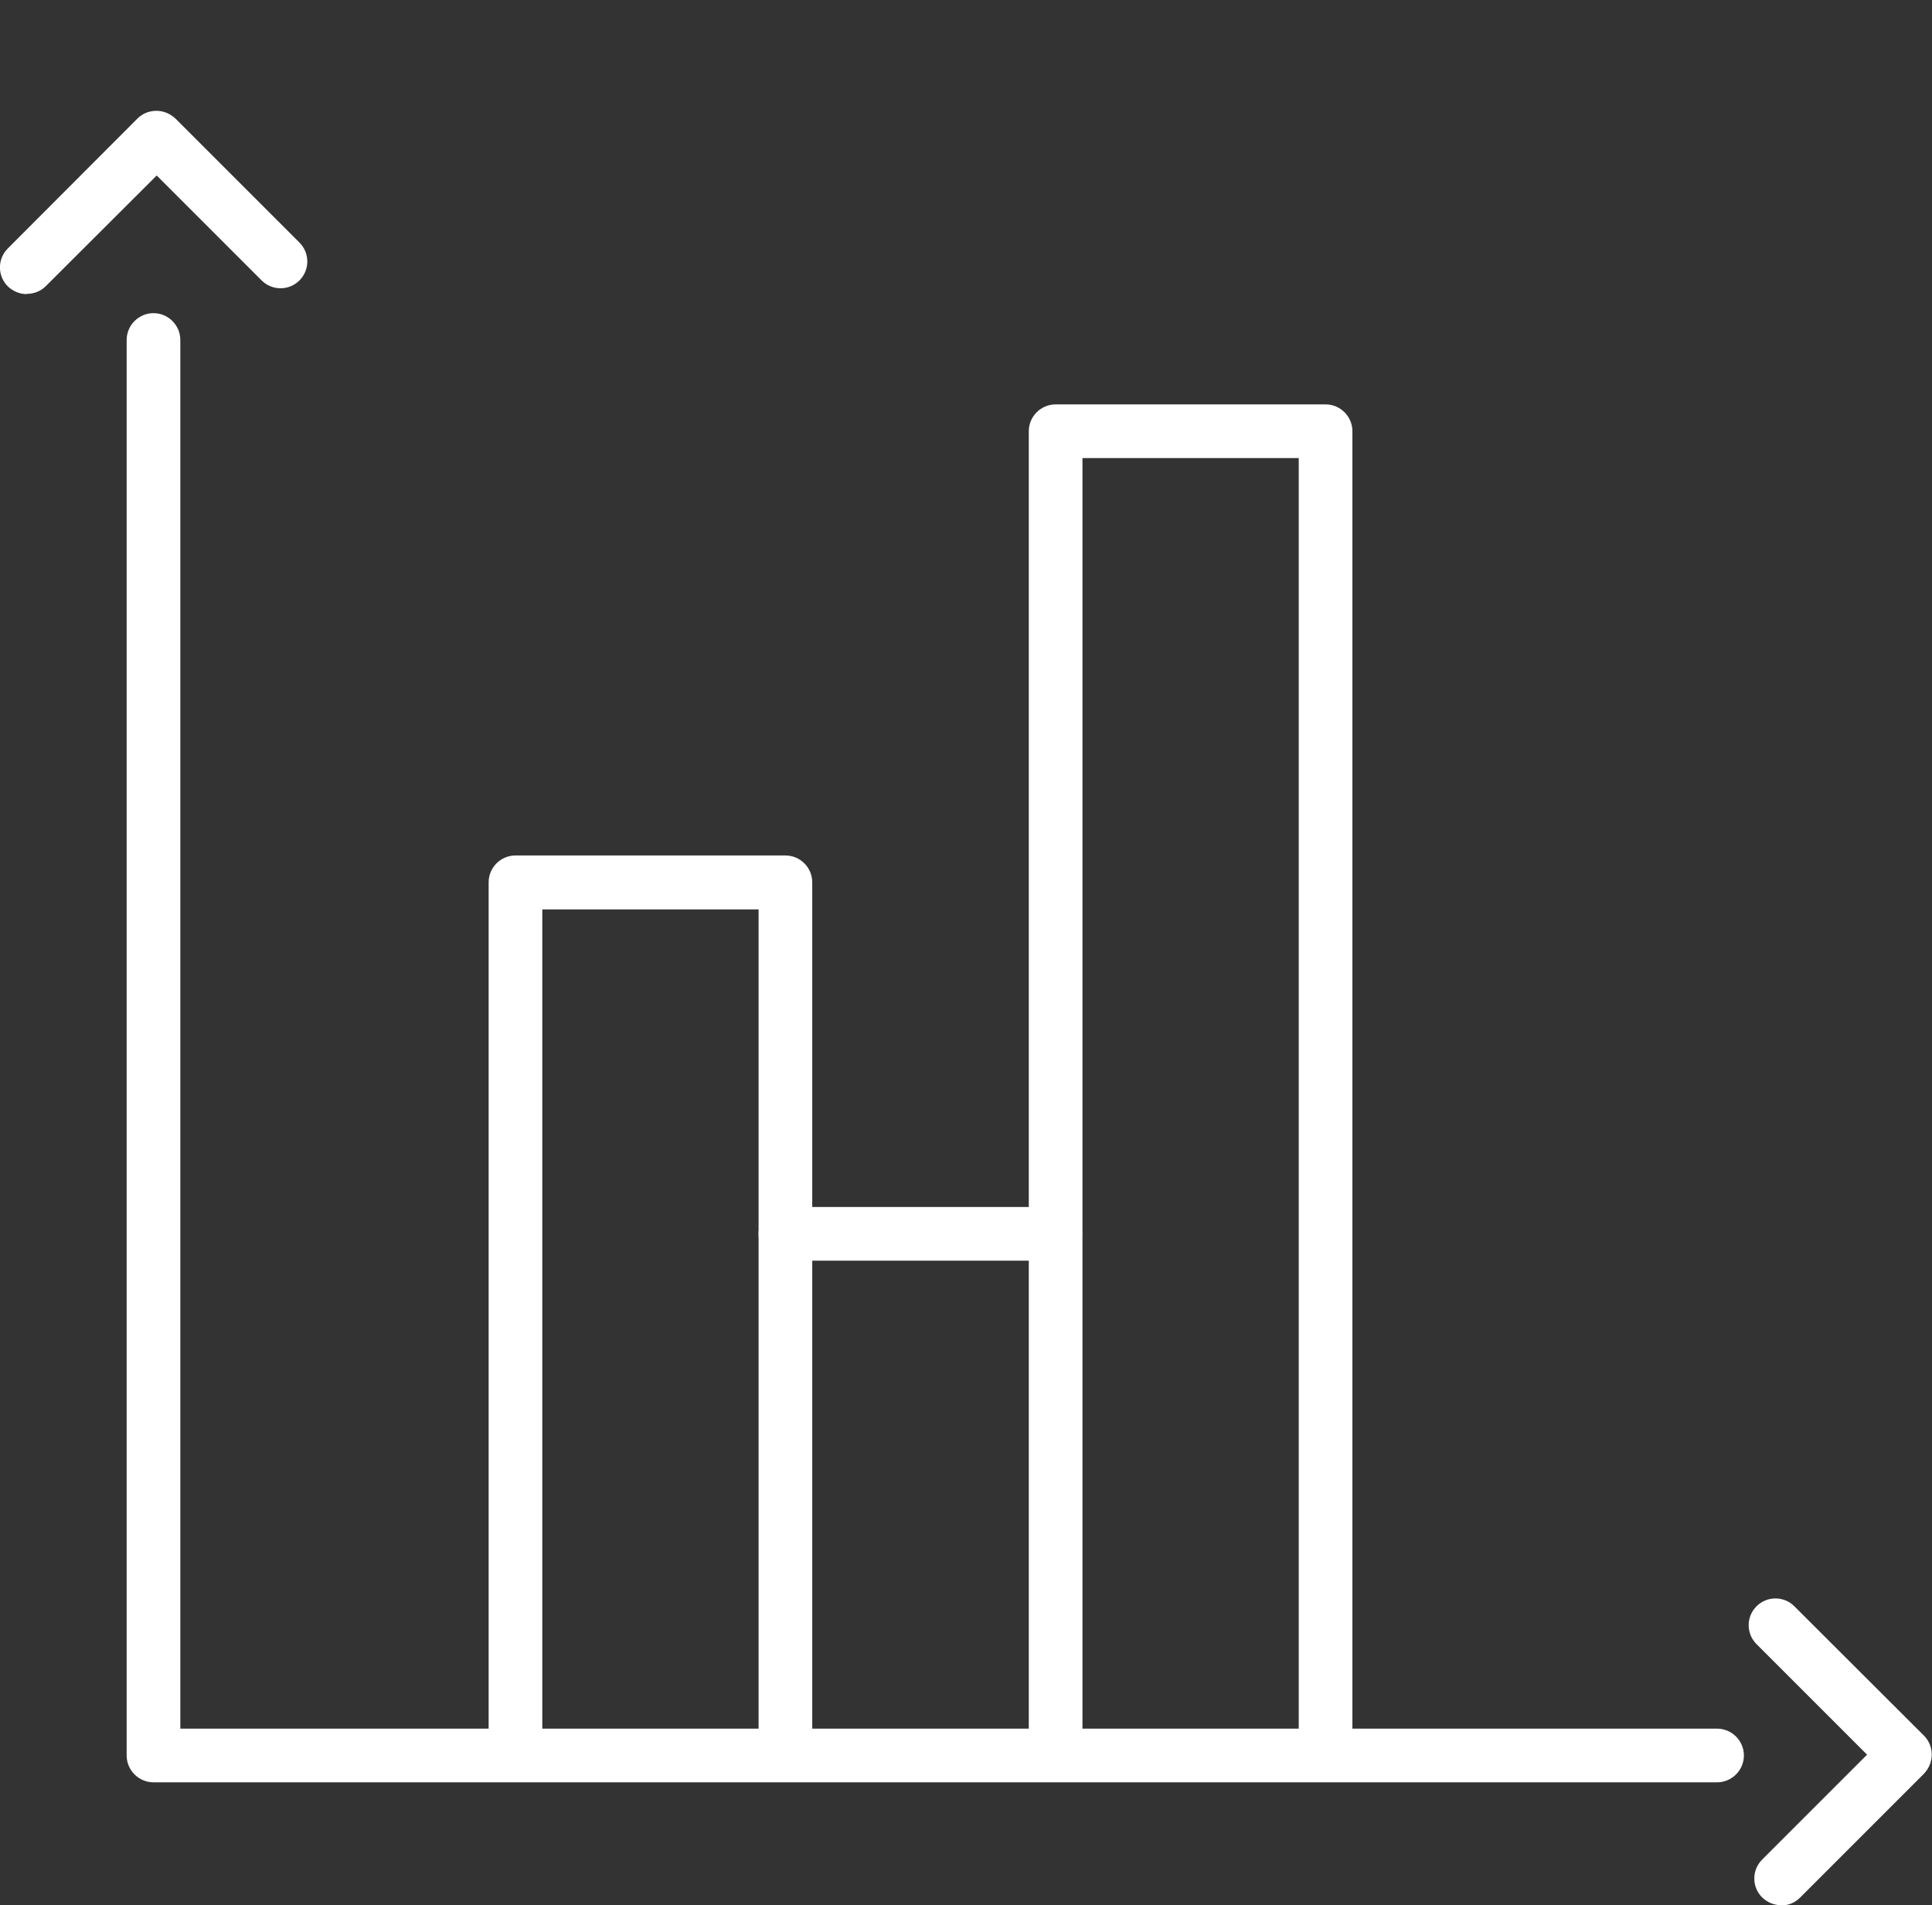
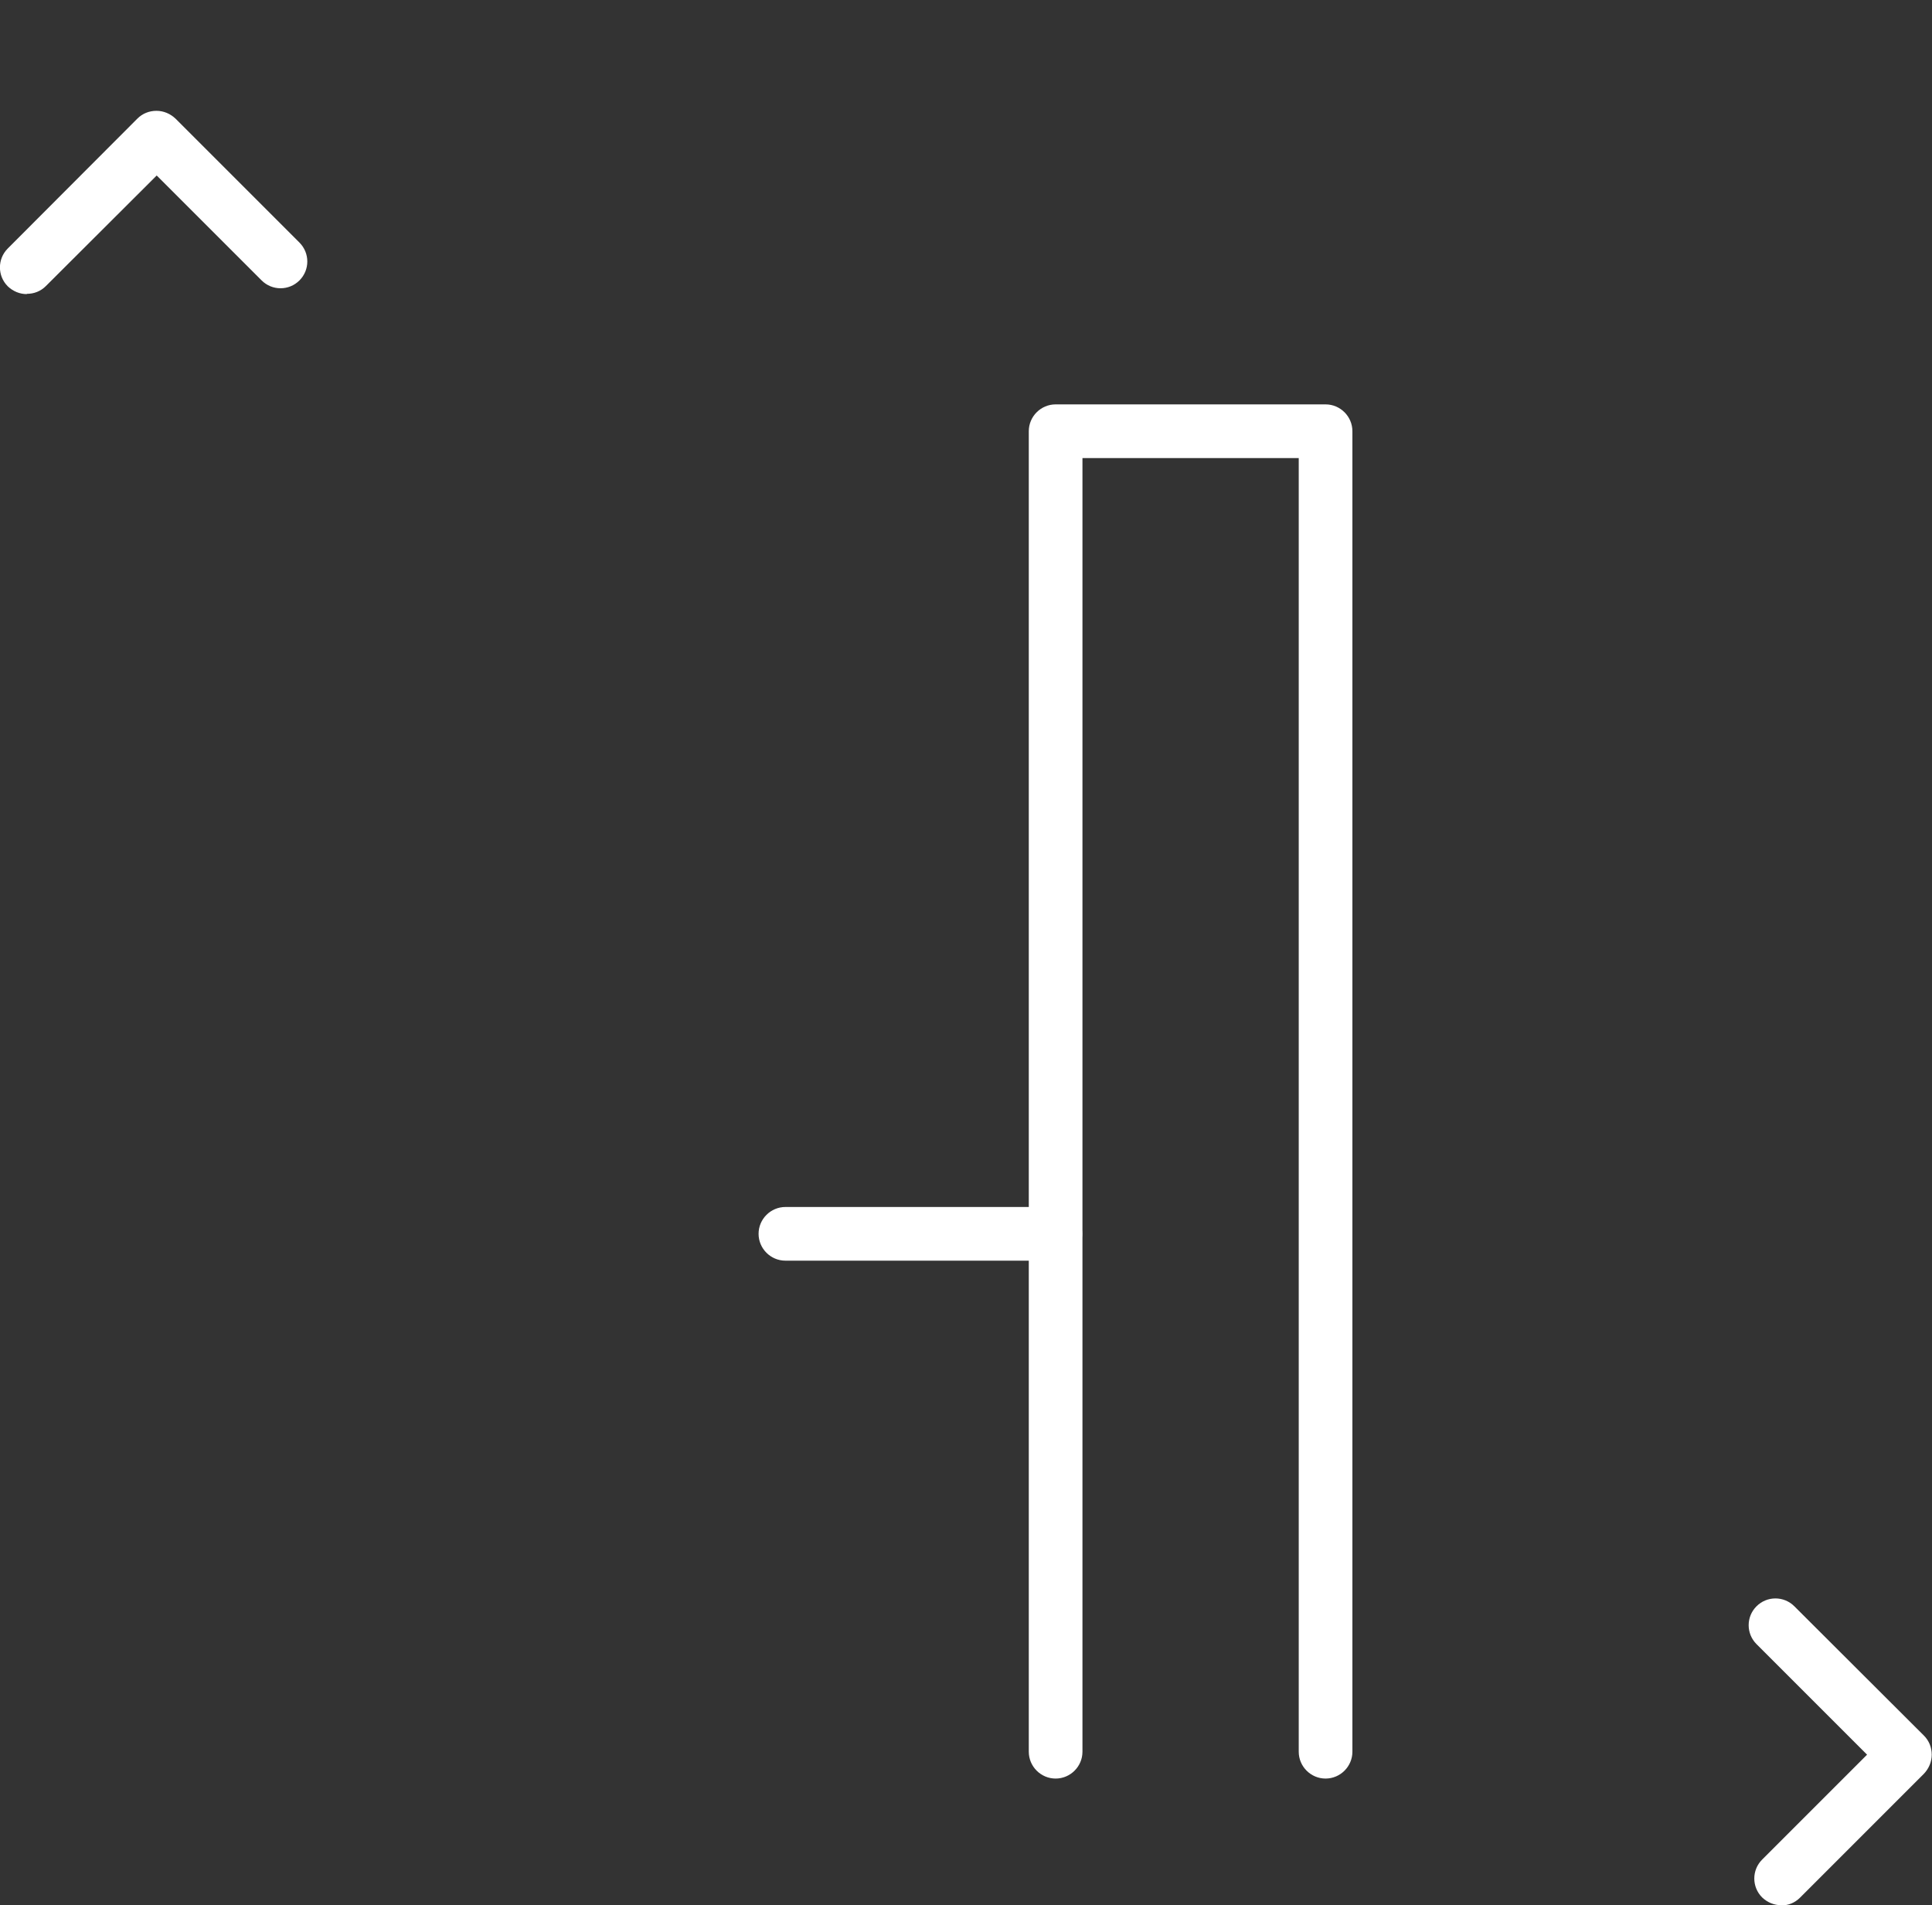
<svg xmlns="http://www.w3.org/2000/svg" id="Layer_2" width="72" height="71" viewBox="0 0 72 71">
  <rect x="0" y="0" width="72" height="71" fill="#333333" stroke="none" />
  <defs>
    <style>.cls-1{fill:none;}.cls-2{fill:#fff;}</style>
  </defs>
  <g id="Layer_1-2">
    <g>
-       <rect class="cls-1" x="1" width="70" height="70" />
      <g>
        <g>
-           <path class="cls-2" d="M29.27,66.28c-.55,0-1-.45-1-1v-31.39h-8.06v31.39c0,.55-.45,1-1,1s-1-.45-1-1V32.88c0-.55,.45-1,1-1h10.06c.55,0,1,.45,1,1v32.39c0,.55-.45,1-1,1Z" />
          <path class="cls-2" d="M39.33,46.98h-10.06c-.55,0-1-.45-1-1s.45-1,1-1h10.06c.55,0,1,.45,1,1s-.45,1-1,1Z" />
          <path class="cls-2" d="M49.4,66.28c-.55,0-1-.45-1-1V17.07h-8.06v48.21c0,.55-.45,1-1,1s-1-.45-1-1V16.07c0-.55,.45-1,1-1h10.06c.55,0,1,.45,1,1v49.21c0,.55-.45,1-1,1Z" />
        </g>
-         <path class="cls-2" d="M63.99,66.42H5.72c-.55,0-1-.45-1-1V12.67c0-.55,.45-1,1-1s1,.45,1,1v51.75H63.99c.55,0,1,.45,1,1s-.45,1-1,1Z" />
        <path class="cls-2" d="M1,10.96c-.26,0-.51-.1-.71-.29-.39-.39-.39-1.02,0-1.41L5.12,4.42c.19-.19,.44-.29,.71-.29h0c.27,0,.52,.11,.71,.29l4.62,4.62c.39,.39,.39,1.02,0,1.41s-1.02,.39-1.41,0l-3.91-3.91L1.71,10.66c-.2,.2-.45,.29-.71,.29Z" />
        <path class="cls-2" d="M66.38,71c-.26,0-.51-.1-.71-.29-.39-.39-.39-1.02,0-1.41l3.91-3.91-4.12-4.12c-.39-.39-.39-1.02,0-1.41s1.02-.39,1.41,0l4.83,4.82c.19,.19,.29,.44,.29,.71s-.11,.52-.29,.71l-4.62,4.62c-.2,.2-.45,.29-.71,.29Z" />
      </g>
    </g>
  </g>
</svg>